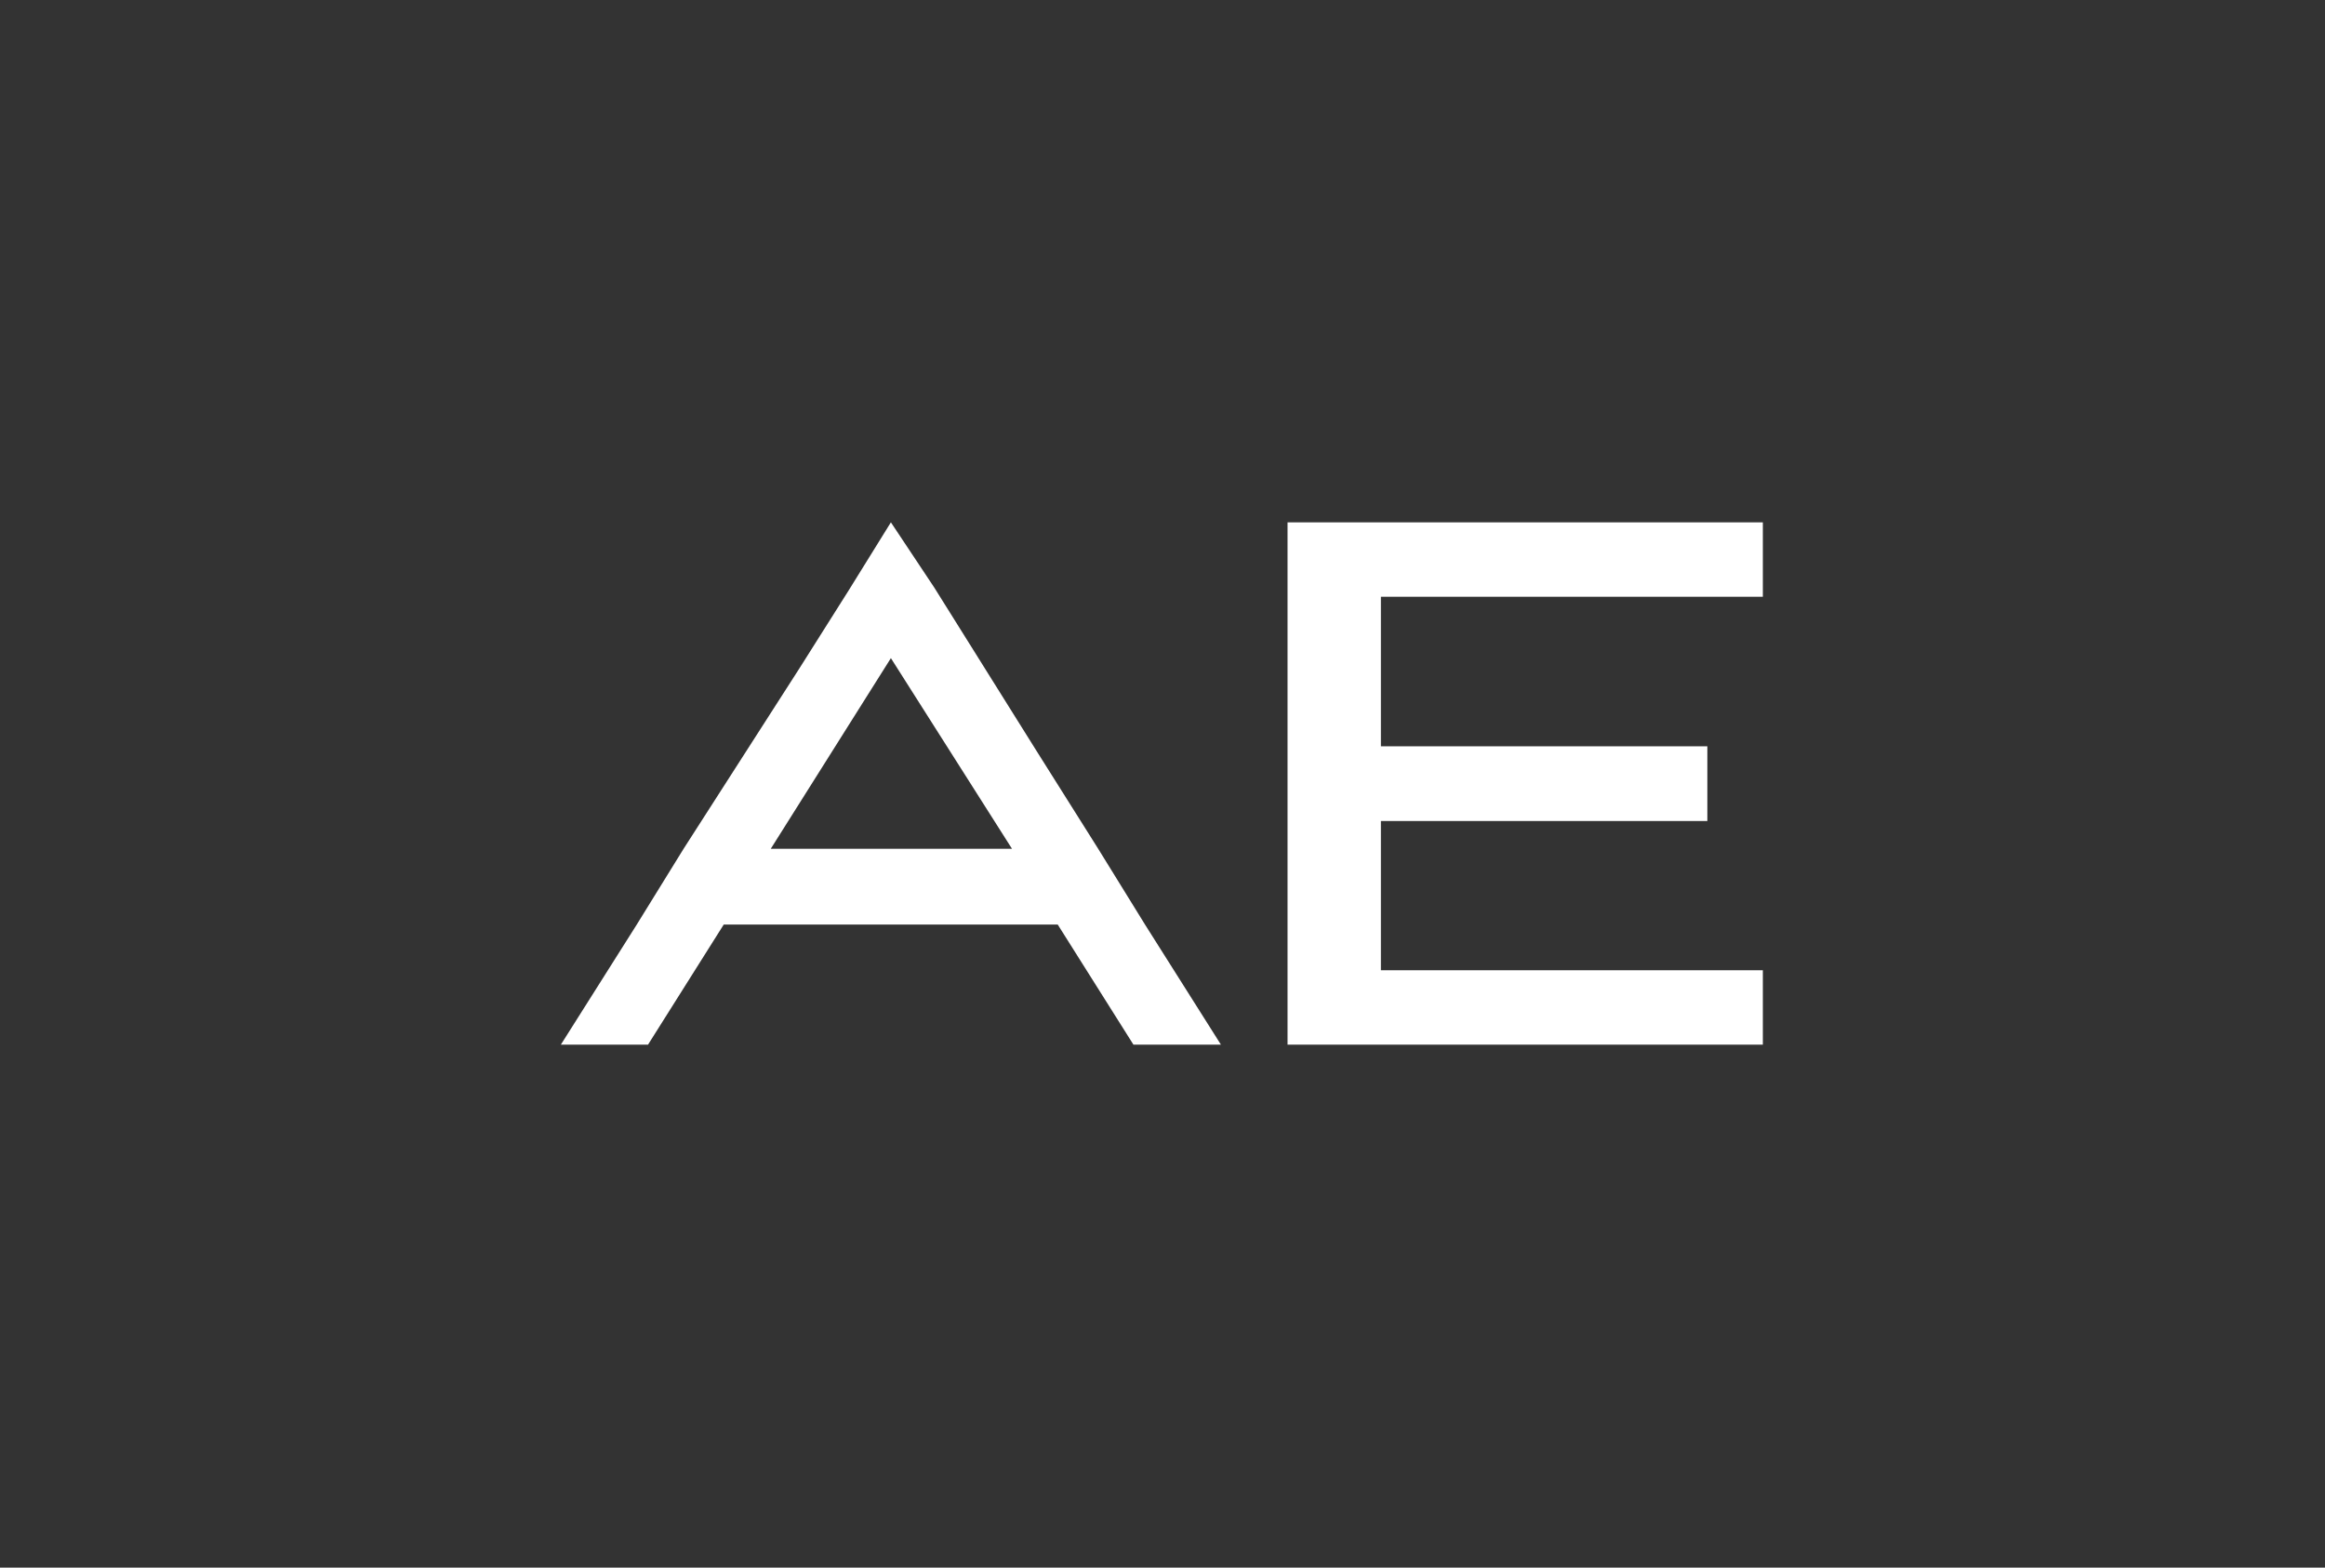
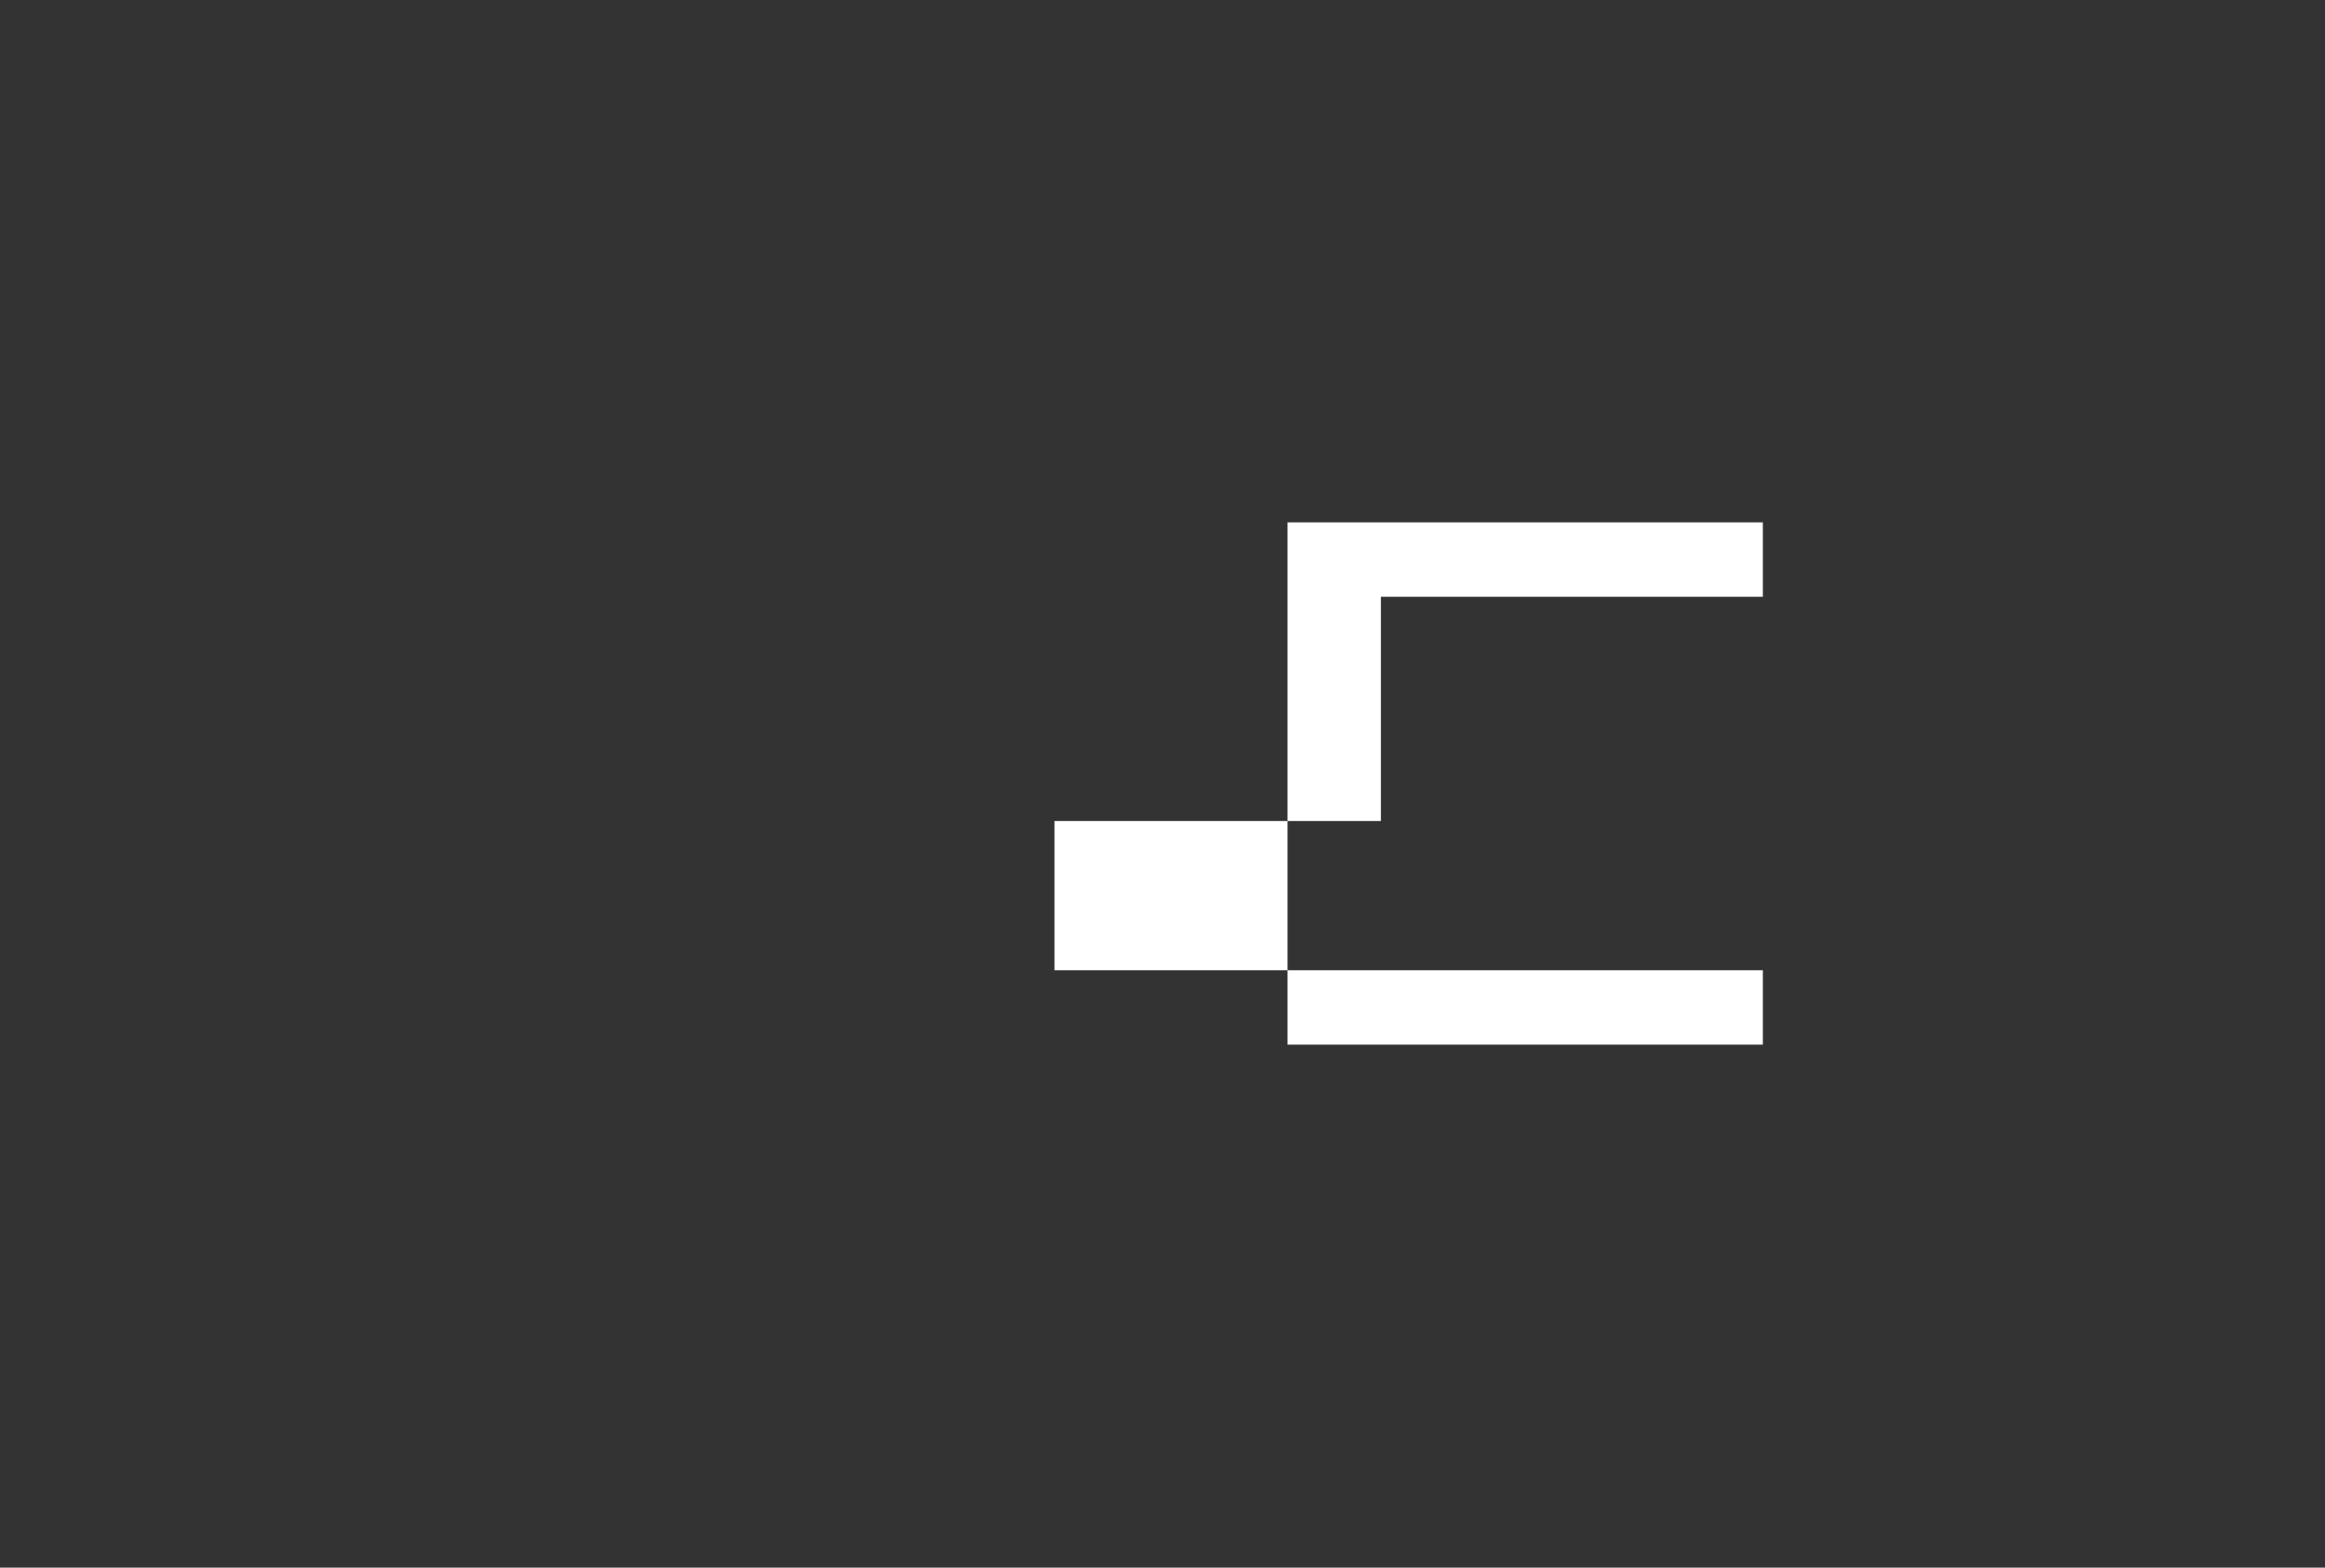
<svg xmlns="http://www.w3.org/2000/svg" viewBox="0 0 71.22 48.02">
  <rect x="0" y="0" width="71.22" height="48.02" fill="#333333" stroke="none" />
  <defs>
    <style>.cls-1{fill:#009e9d;}.cls-2{fill:#fff;}</style>
  </defs>
  <g id="Capa_2" data-name="Capa 2">
    <g id="Capa_1-2" data-name="Capa 1">
-       <path class="cls-2" d="M39.44,16H54v2.28H42.3v4.58h10v2.29h-10v4.57H54V32H39.44Z" />
-       <path class="cls-2" d="M35.08,28.33,33.64,26l-1.89-3-3.13-5L27.29,16h0L26,18.08l-1.51,2.39L20.94,26,19.5,28.33,17.18,32h2.67l2.32-3.68H32.4L34.72,32H37.4ZM23.61,26l3.68-5.84L31,26Z" />
+       <path class="cls-2" d="M39.44,16H54v2.28H42.3v4.58v2.29h-10v4.57H54V32H39.44Z" />
    </g>
  </g>
</svg>